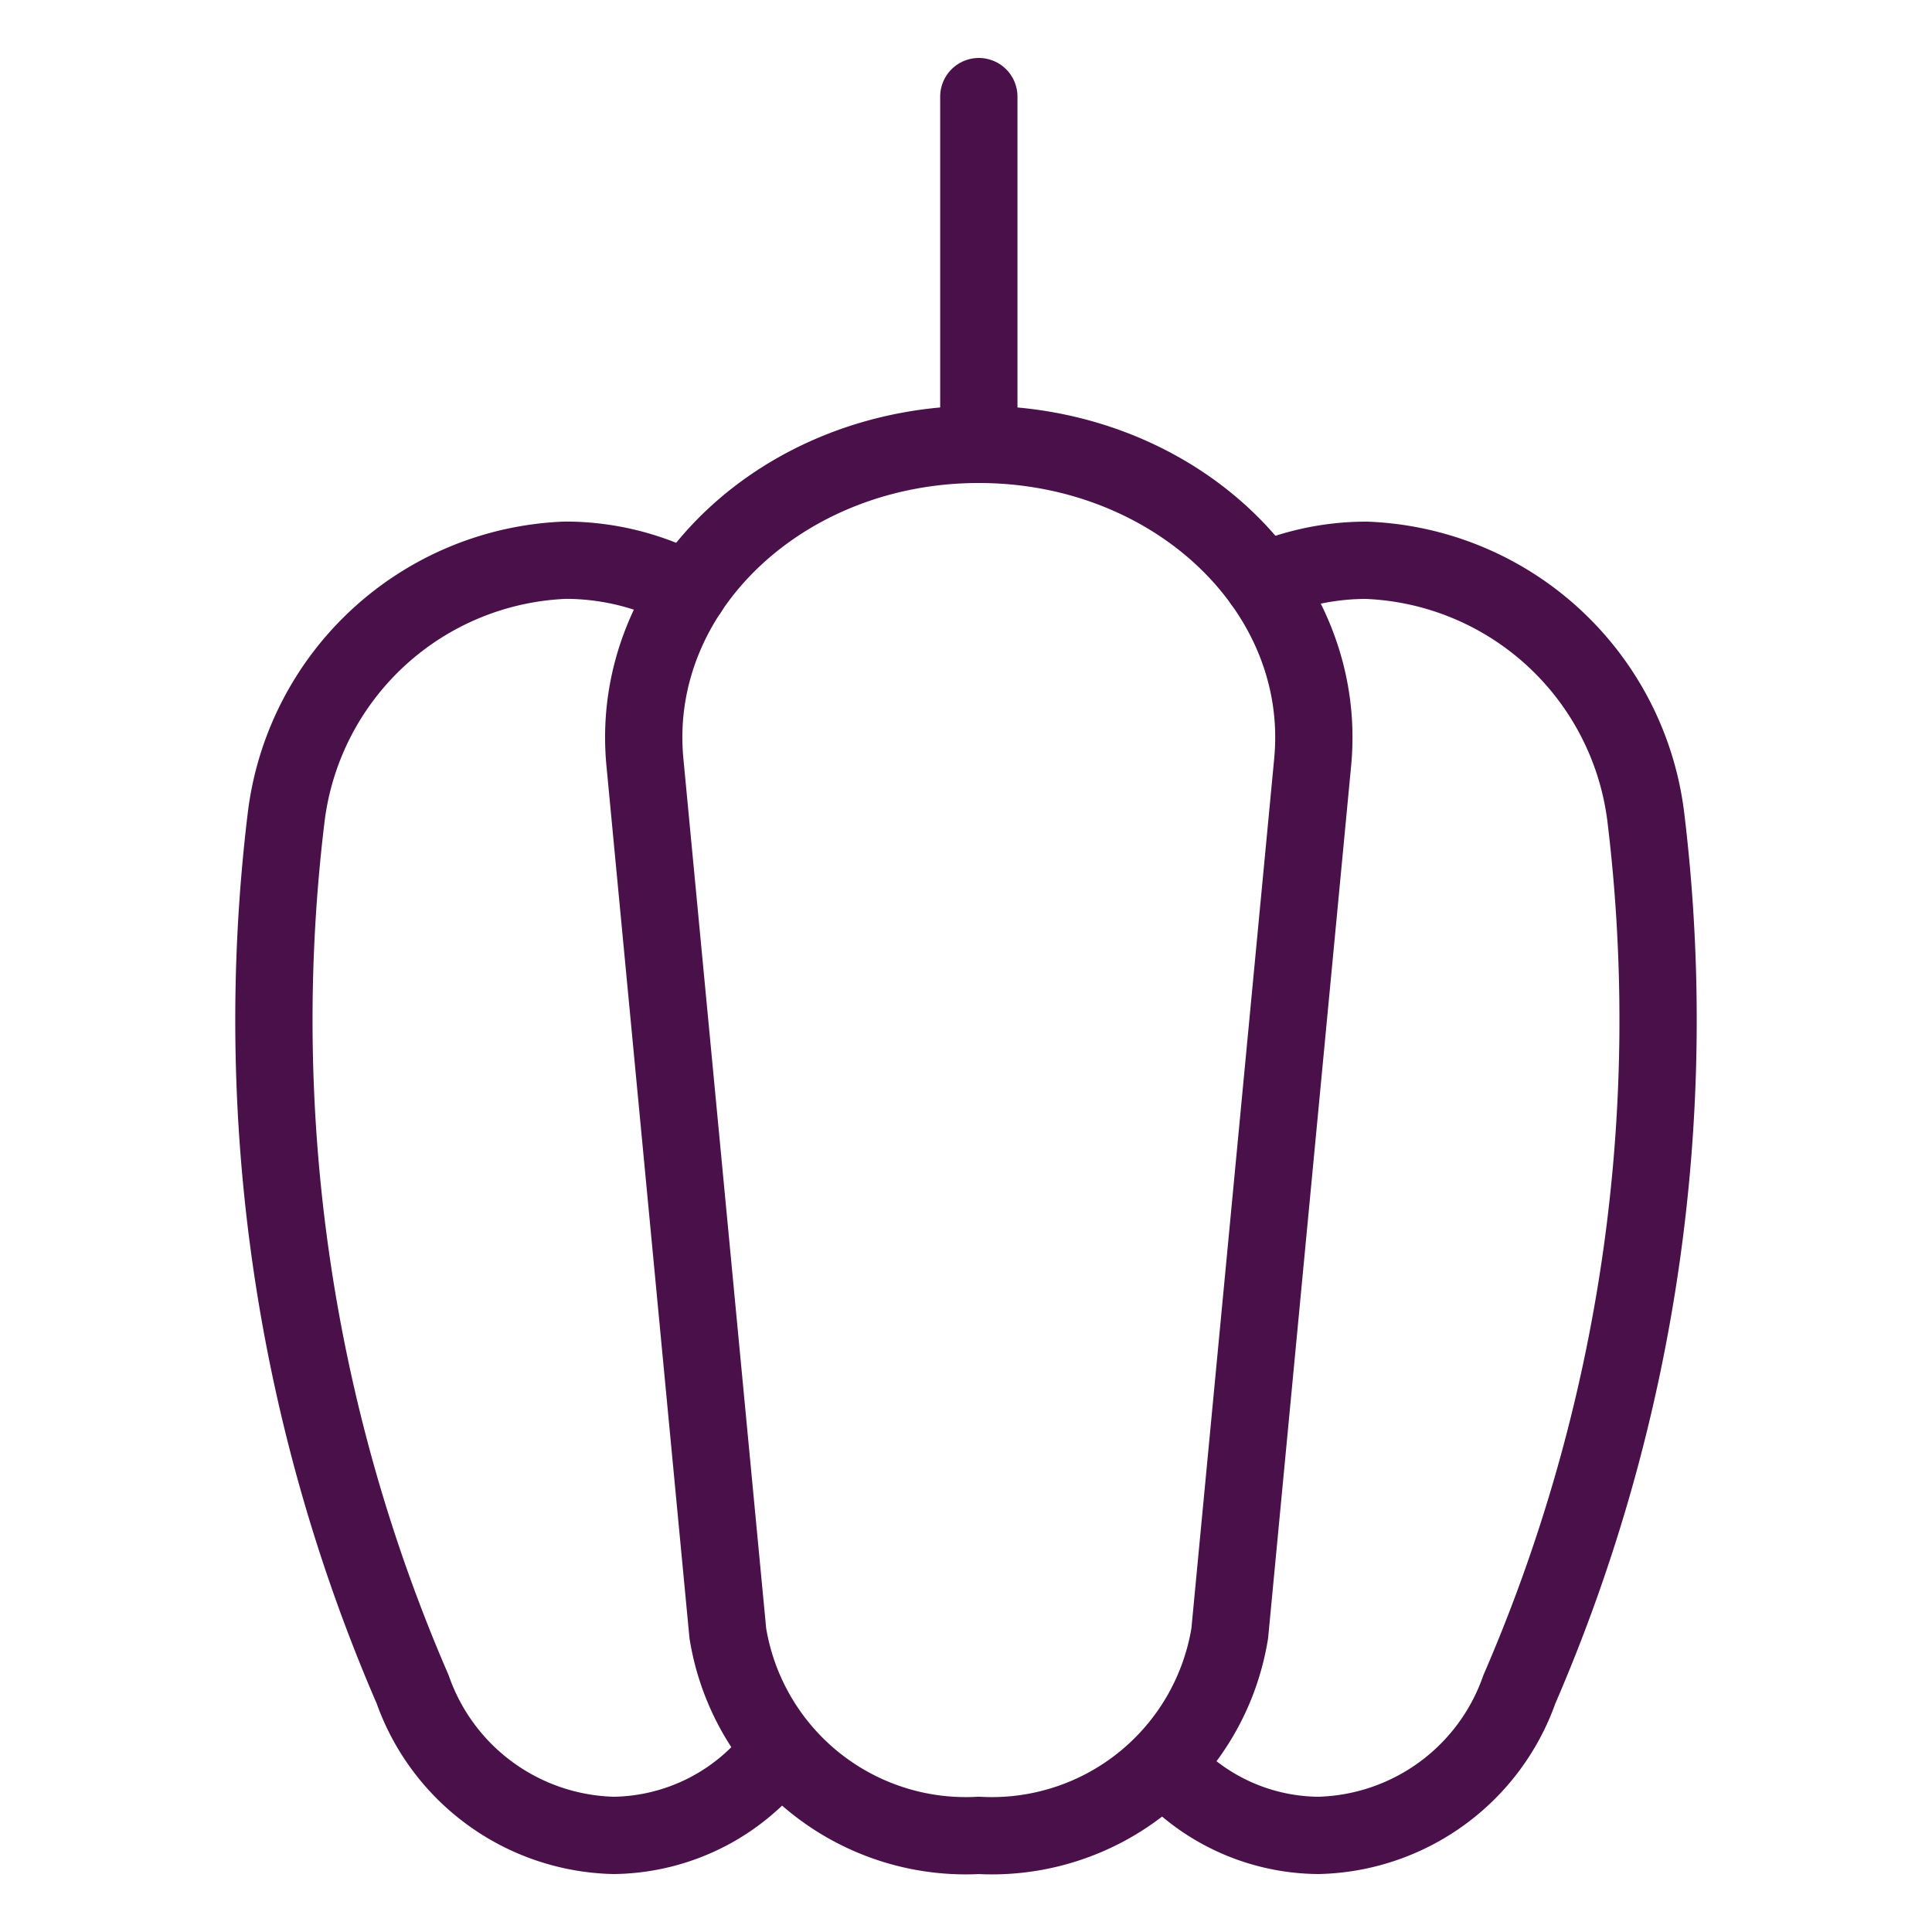
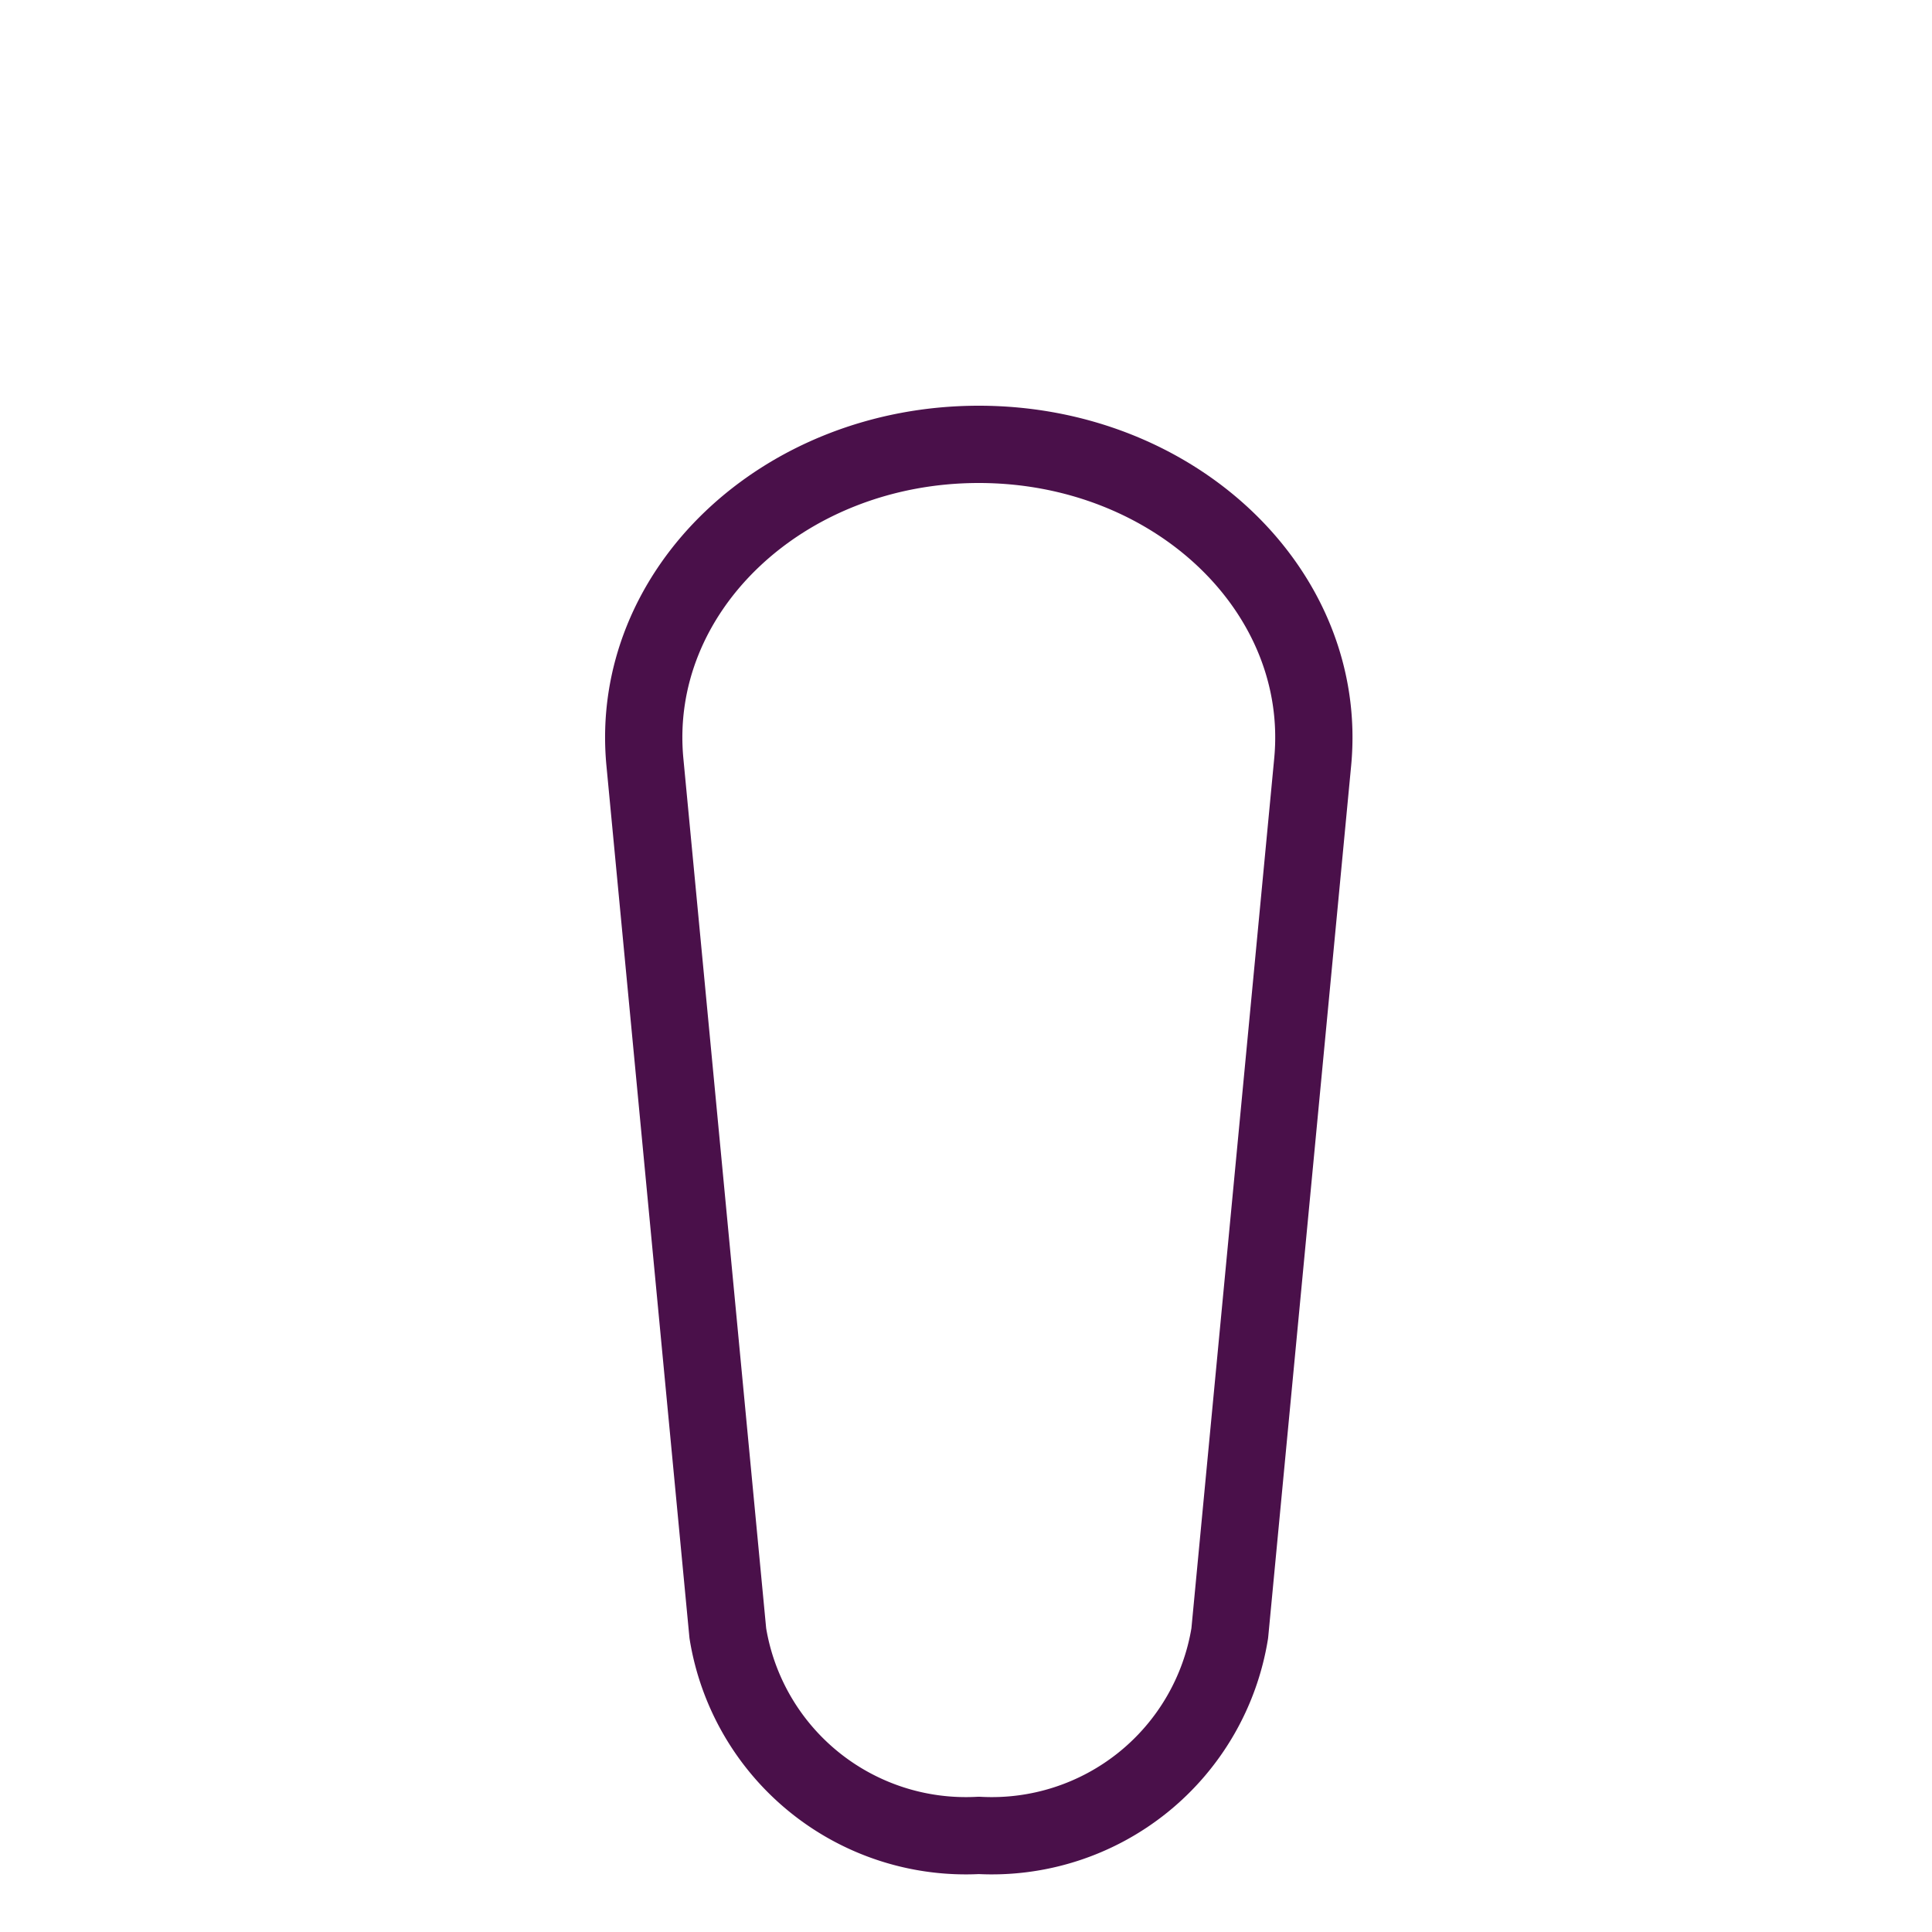
<svg xmlns="http://www.w3.org/2000/svg" viewBox="-2 -2 100 100" id="Vegetables-Pumpkin--Streamline-Ultimate" height="100" width="100">
  <desc>
    Vegetables Pumpkin Streamline Icon: https://streamlinehq.com
  </desc>
  <path d="M48.664 93h0a12.48 12.48 0 0 1 -12.992 -10.464L31.38 37.444c-0.84 -8.852 7.136 -16.444 17.284 -16.444h0c10.144 0 18.12 7.6 17.28 16.444l-4.292 45.092a12.476 12.476 0 0 1 -12.988 10.464Z" fill="none" stroke="#4a104a" stroke-linecap="round" stroke-linejoin="round" stroke-width="4" />
-   <path d="m48.664 21 0 -18" fill="none" stroke="#4a104a" stroke-linecap="round" stroke-linejoin="round" stroke-width="4" />
-   <path d="M33.64 28.596a13.528 13.528 0 0 0 -6.368 -1.6h0A15.16 15.16 0 0 0 12.8 40.4a87.16 87.16 0 0 0 6.56 45.044 11.312 11.312 0 0 0 10.4 7.556h0a10.84 10.84 0 0 0 8.6 -4.42" fill="none" stroke="#4a104a" stroke-linecap="round" stroke-linejoin="round" stroke-width="4" />
-   <path d="M63.356 28.116a13.452 13.452 0 0 1 5.372 -1.116h0A15.16 15.16 0 0 1 83.2 40.4a87.16 87.16 0 0 1 -6.56 45.044 11.312 11.312 0 0 1 -10.4 7.556h0a10.724 10.724 0 0 1 -8 -3.68" fill="none" stroke="#4a104a" stroke-linecap="round" stroke-linejoin="round" stroke-width="4" />
</svg>